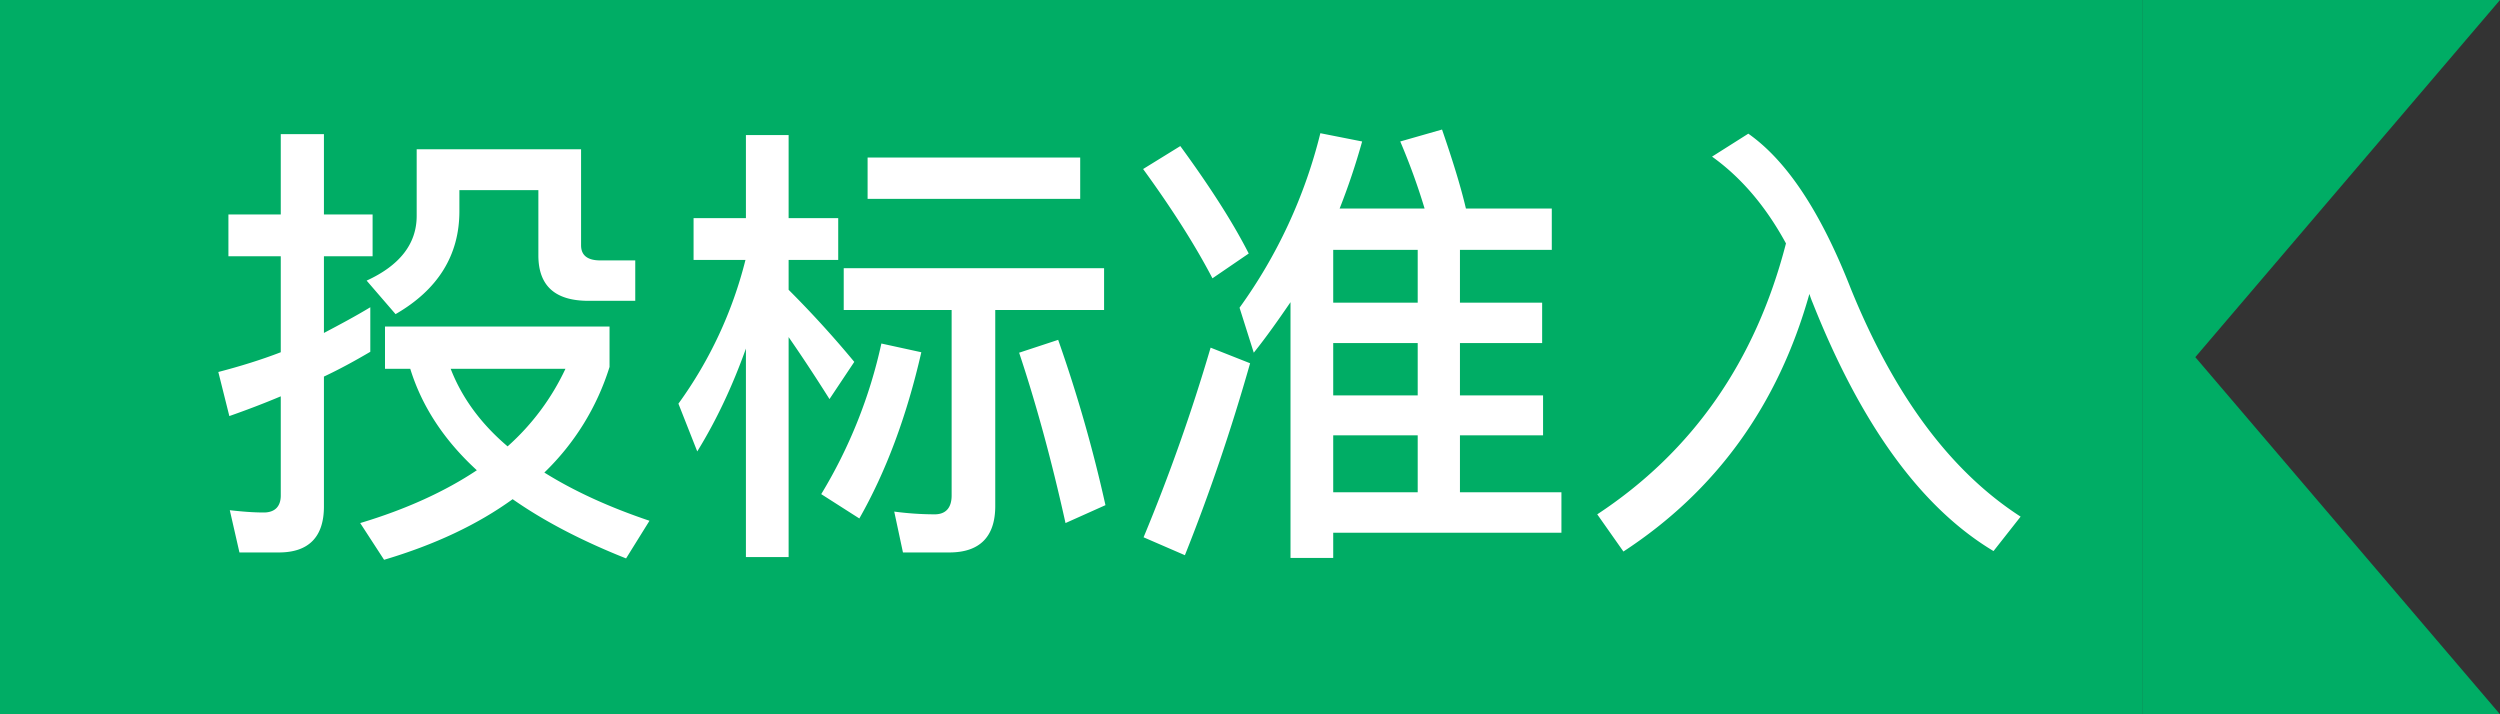
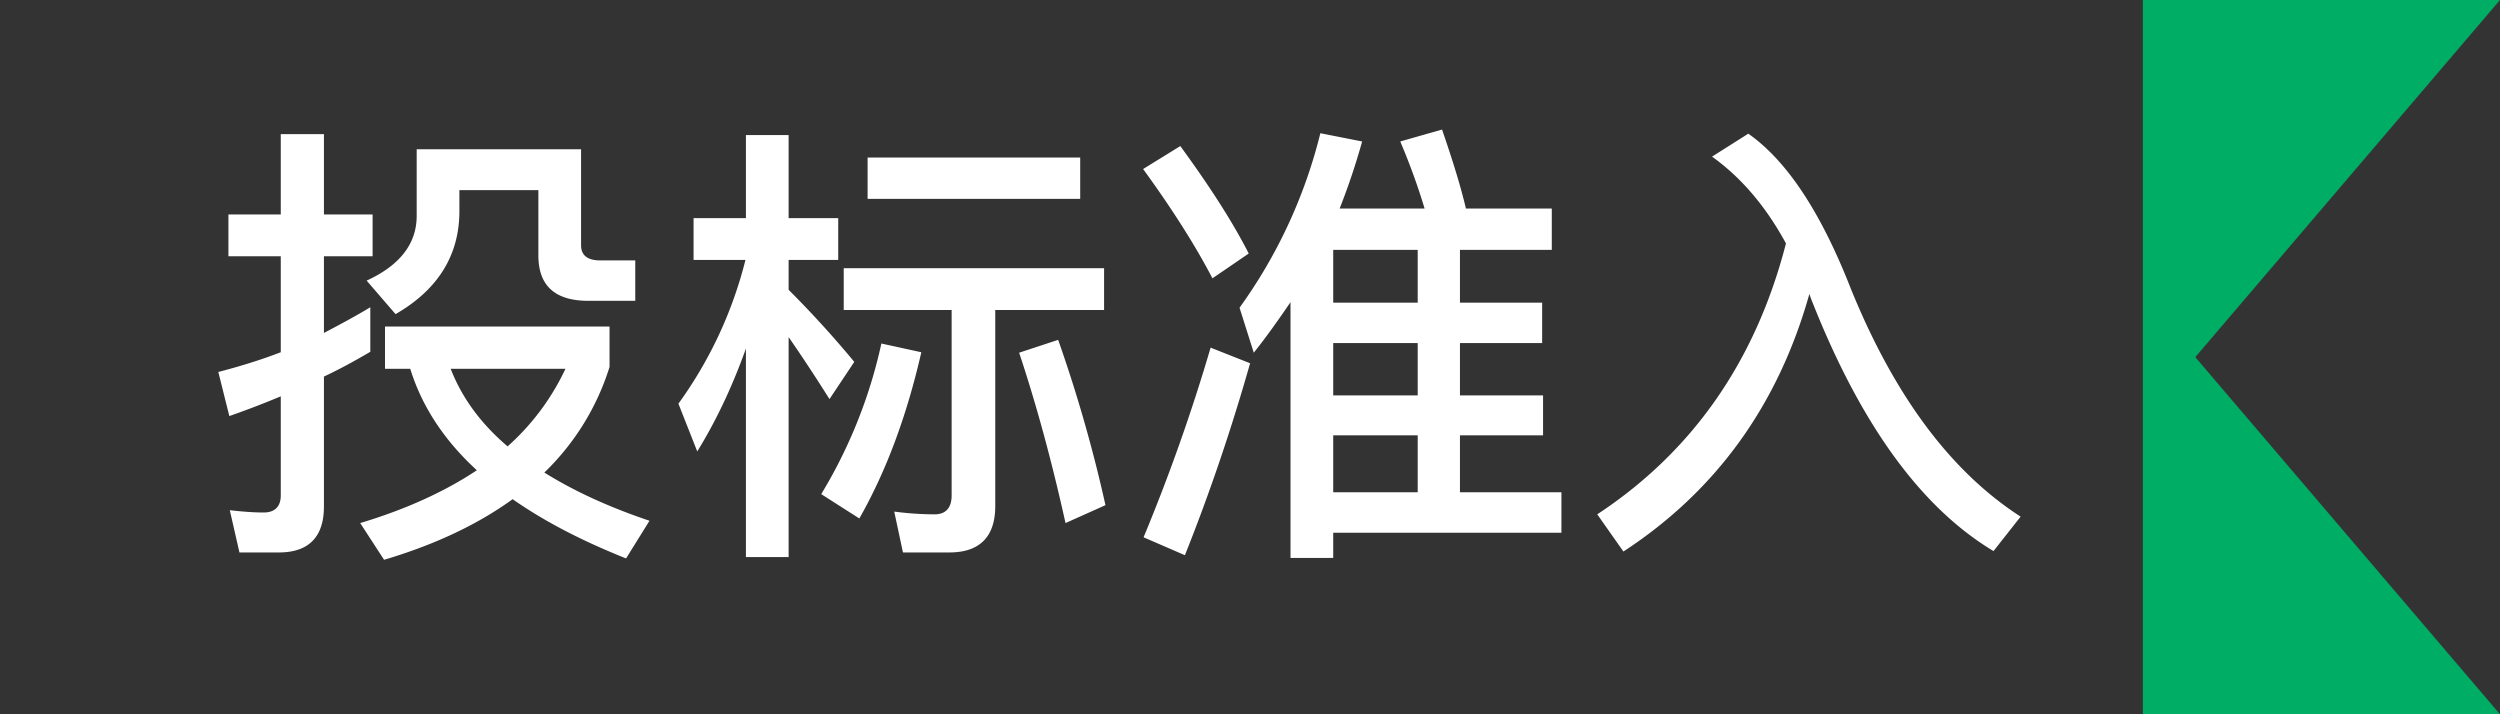
<svg xmlns="http://www.w3.org/2000/svg" width="49" height="14">
  <rect width="100%" height="100%" fill="#333333" stroke="none" />
  <g fill="none" fill-rule="evenodd">
-     <path fill="#00AD65" d="M42 0H0v14h42z" />
    <path d="M5.467 10.828c.585 0 .882-.306.882-.9V7.381c.306-.144.603-.306.909-.486v-.873c-.297.18-.603.342-.909.504V5.023h.954v-.819h-.954V2.629h-.846v1.575H4.477v.819h1.026v1.881c-.396.153-.81.279-1.224.387l.216.864c.333-.117.666-.243 1.008-.387v1.944c0 .216-.117.333-.333.333-.207 0-.432-.018-.666-.045l.189.828h.774zm2.286-4.671c.828-.477 1.251-1.152 1.251-2.016v-.414h1.548v1.278c0 .594.324.891.981.891h.918v-.792h-.684c-.252 0-.378-.099-.378-.297V2.926H8.167v1.305c0 .549-.333.972-.981 1.269l.567.657zm-.225 4.815c.999-.297 1.836-.693 2.52-1.188.603.423 1.341.81 2.223 1.161l.459-.738c-.801-.27-1.485-.585-2.061-.945a4.898 4.898 0 0 0 1.278-2.07V6.4H7.546v.828h.495c.225.729.657 1.395 1.305 1.989-.621.414-1.386.765-2.286 1.035l.468.72zm2.421-2.223c-.531-.45-.9-.963-1.116-1.521h2.25a4.706 4.706 0 0 1-1.134 1.521zm5.508 2.169V6.607c.225.324.495.729.801 1.215l.486-.729c-.432-.522-.864-.99-1.287-1.413v-.585h.972v-.819h-.972V2.647h-.837v1.629h-1.026v.819h1.017a8.187 8.187 0 0 1-1.314 2.817l.369.936c.378-.612.693-1.287.954-2.016v4.086h.837zm5.715-7.02v-.81h-4.167v.81h4.167zm-2.565 6.93c.594 0 .9-.306.9-.909V6.076h2.133v-.819h-5.103v.819h2.115v3.636c0 .243-.117.369-.333.369a6.06 6.06 0 0 1-.792-.054l.171.801h.909zm2.277-.576.783-.351a28.093 28.093 0 0 0-.927-3.24l-.765.252c.324.972.63 2.079.909 3.339zm-4.041-.09c.522-.918.927-1.998 1.215-3.258l-.783-.171a9.663 9.663 0 0 1-1.179 2.952l.747.477zm9.288.774v-.495h4.473v-.792h-1.989V8.533h1.629V7.75h-1.629V6.724h1.611v-.792h-1.611V4.897h1.8v-.81h-1.683c-.108-.459-.27-.972-.468-1.548l-.819.234c.18.423.342.864.477 1.314h-1.665c.171-.432.315-.864.441-1.314l-.819-.162a9.887 9.887 0 0 1-1.584 3.42l.279.882c.252-.315.486-.648.72-.99v5.013h.837zm-2.367-5.481.711-.486c-.306-.603-.756-1.305-1.341-2.106l-.729.45c.576.792 1.026 1.503 1.359 2.142zm4.023.477h-1.656V4.897h1.656v1.035zm0 1.818h-1.656V6.724h1.656V7.75zm-4.563 3.132c.468-1.17.9-2.43 1.278-3.762l-.774-.306a36.44 36.44 0 0 1-1.314 3.717l.81.351zm4.563-1.233h-1.656V8.533h1.656v1.116zm4.032 1.161c1.818-1.188 3.033-2.871 3.645-5.049.018.054.036.108.063.171.954 2.403 2.133 4.023 3.546 4.869l.531-.675c-1.368-.882-2.475-2.367-3.33-4.473-.585-1.494-1.251-2.502-2.007-3.033l-.711.45c.567.405 1.053.972 1.449 1.701-.594 2.304-1.827 4.077-3.699 5.31l.513.729z" fill="#FFF" fill-rule="nonzero" />
    <path fill="#00AD65" d="M49 0h-7v14h7l-5.972-7z" />
  </g>
</svg>